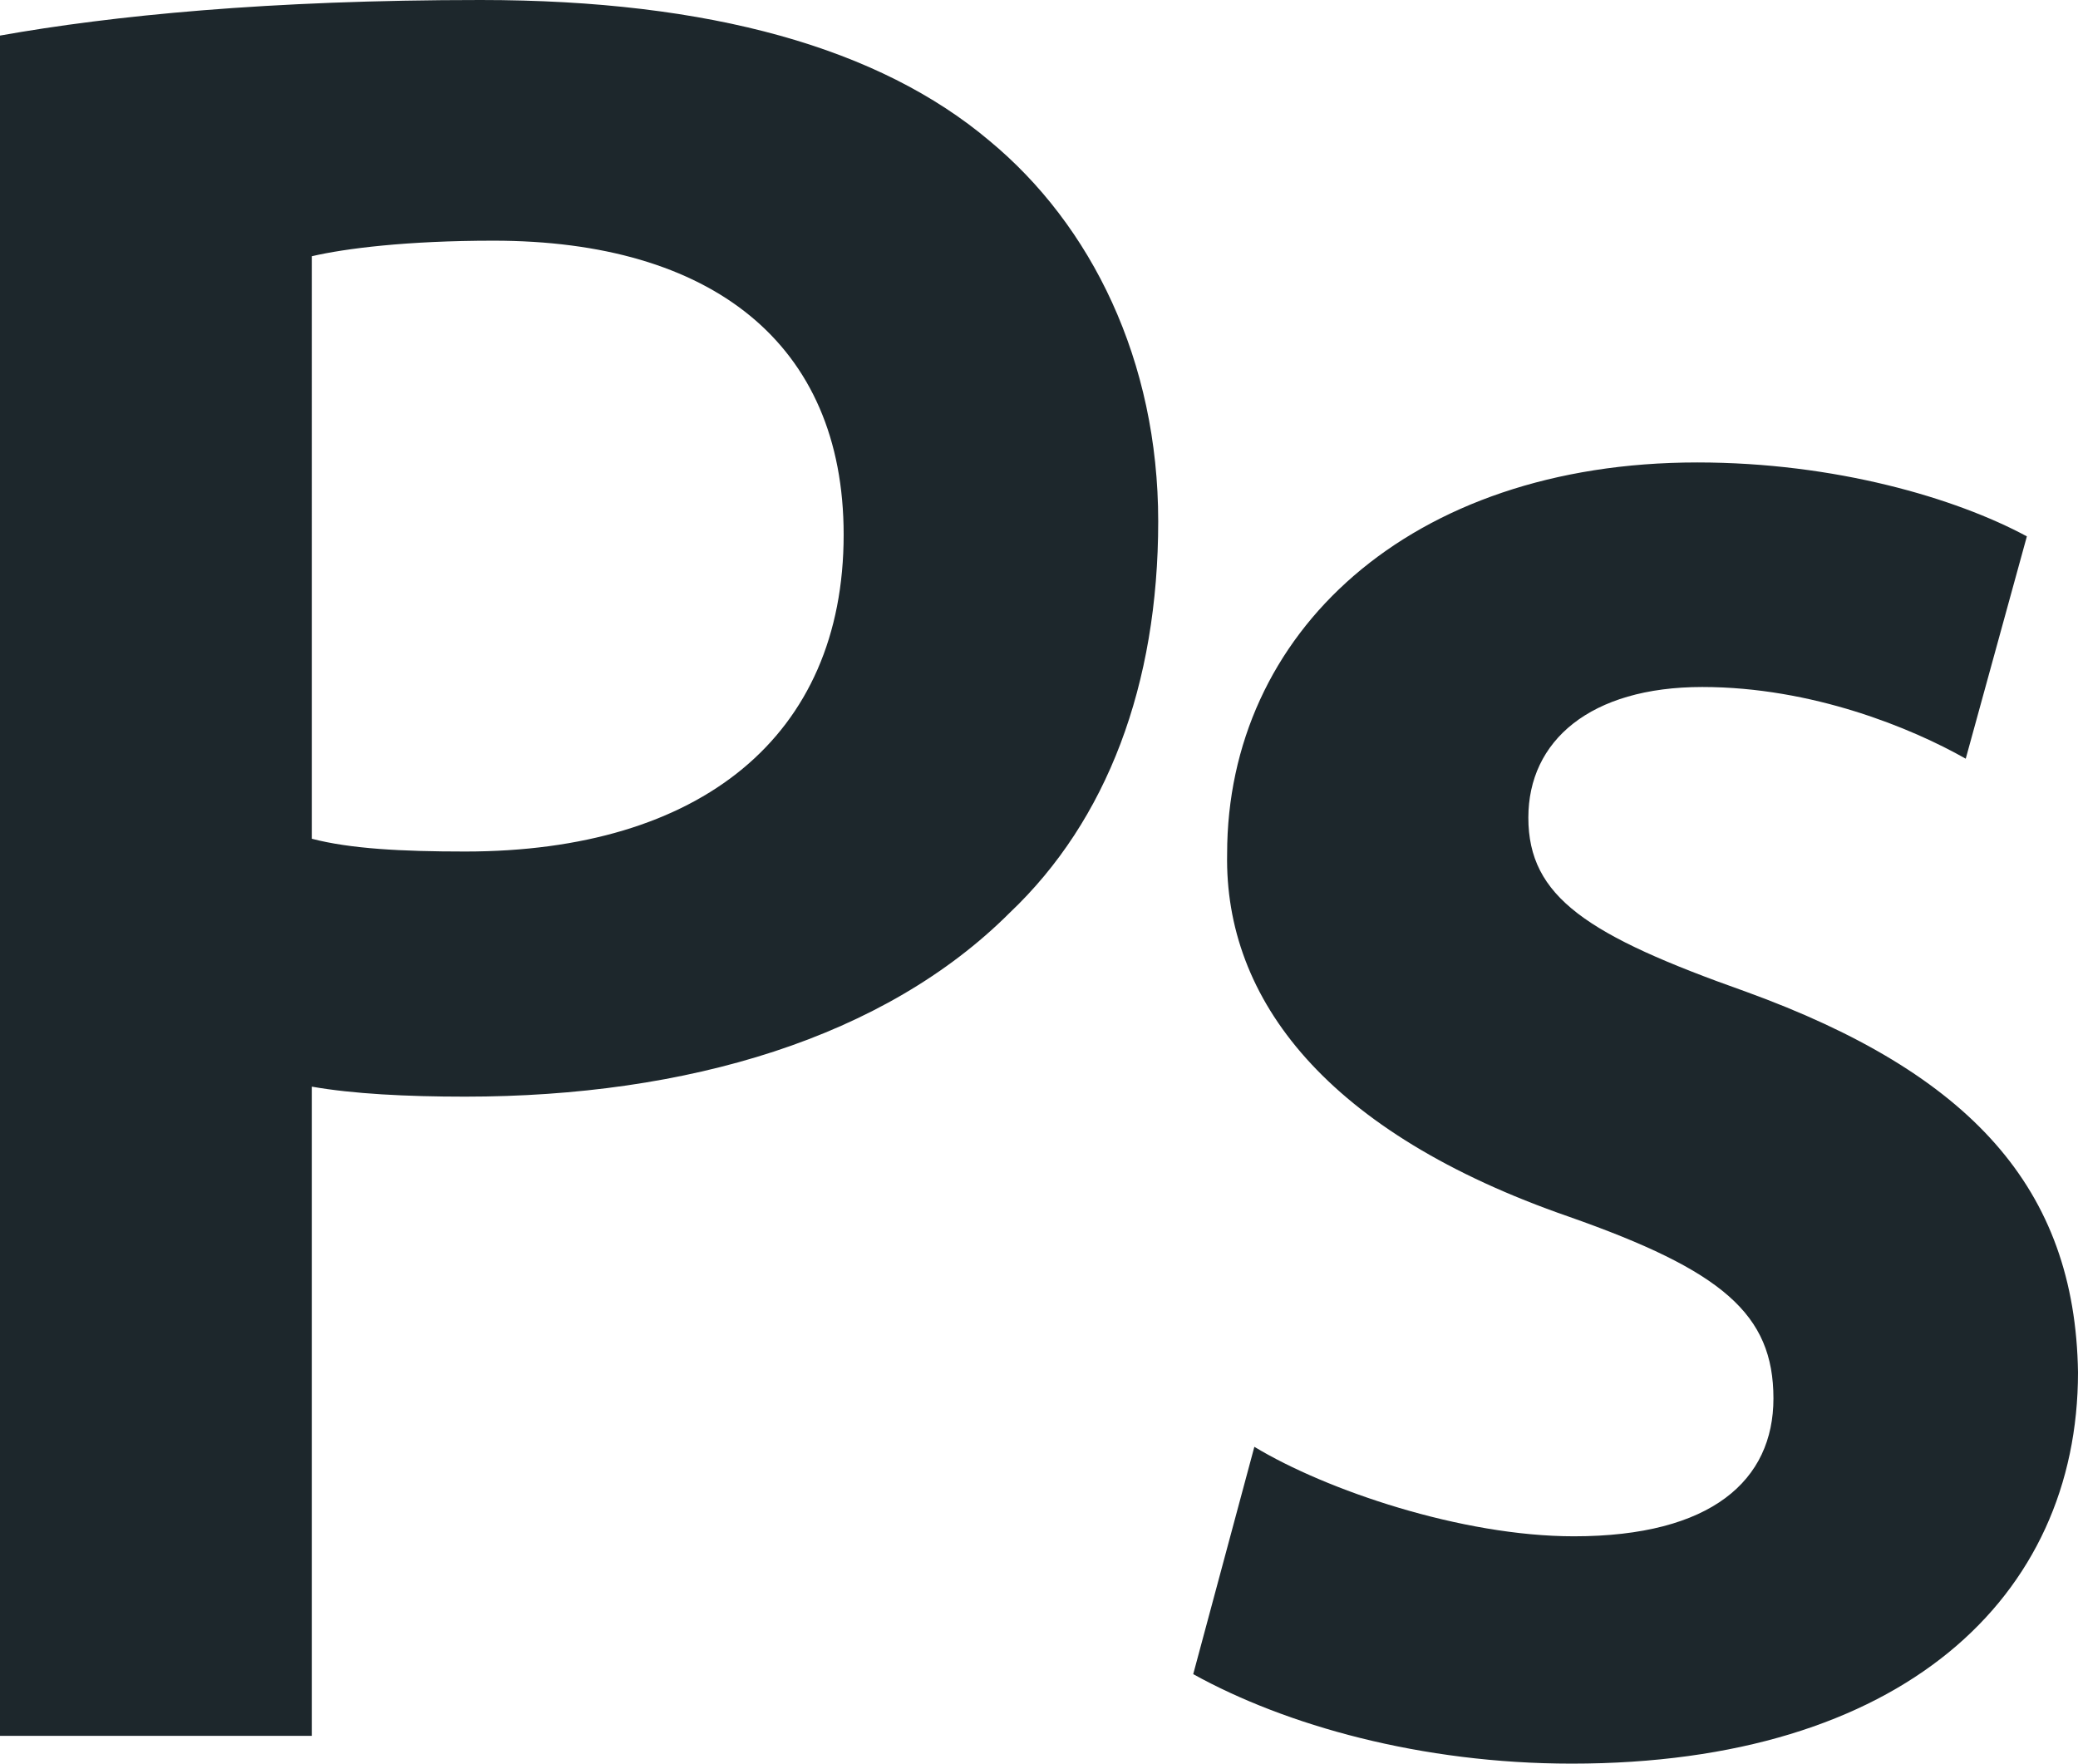
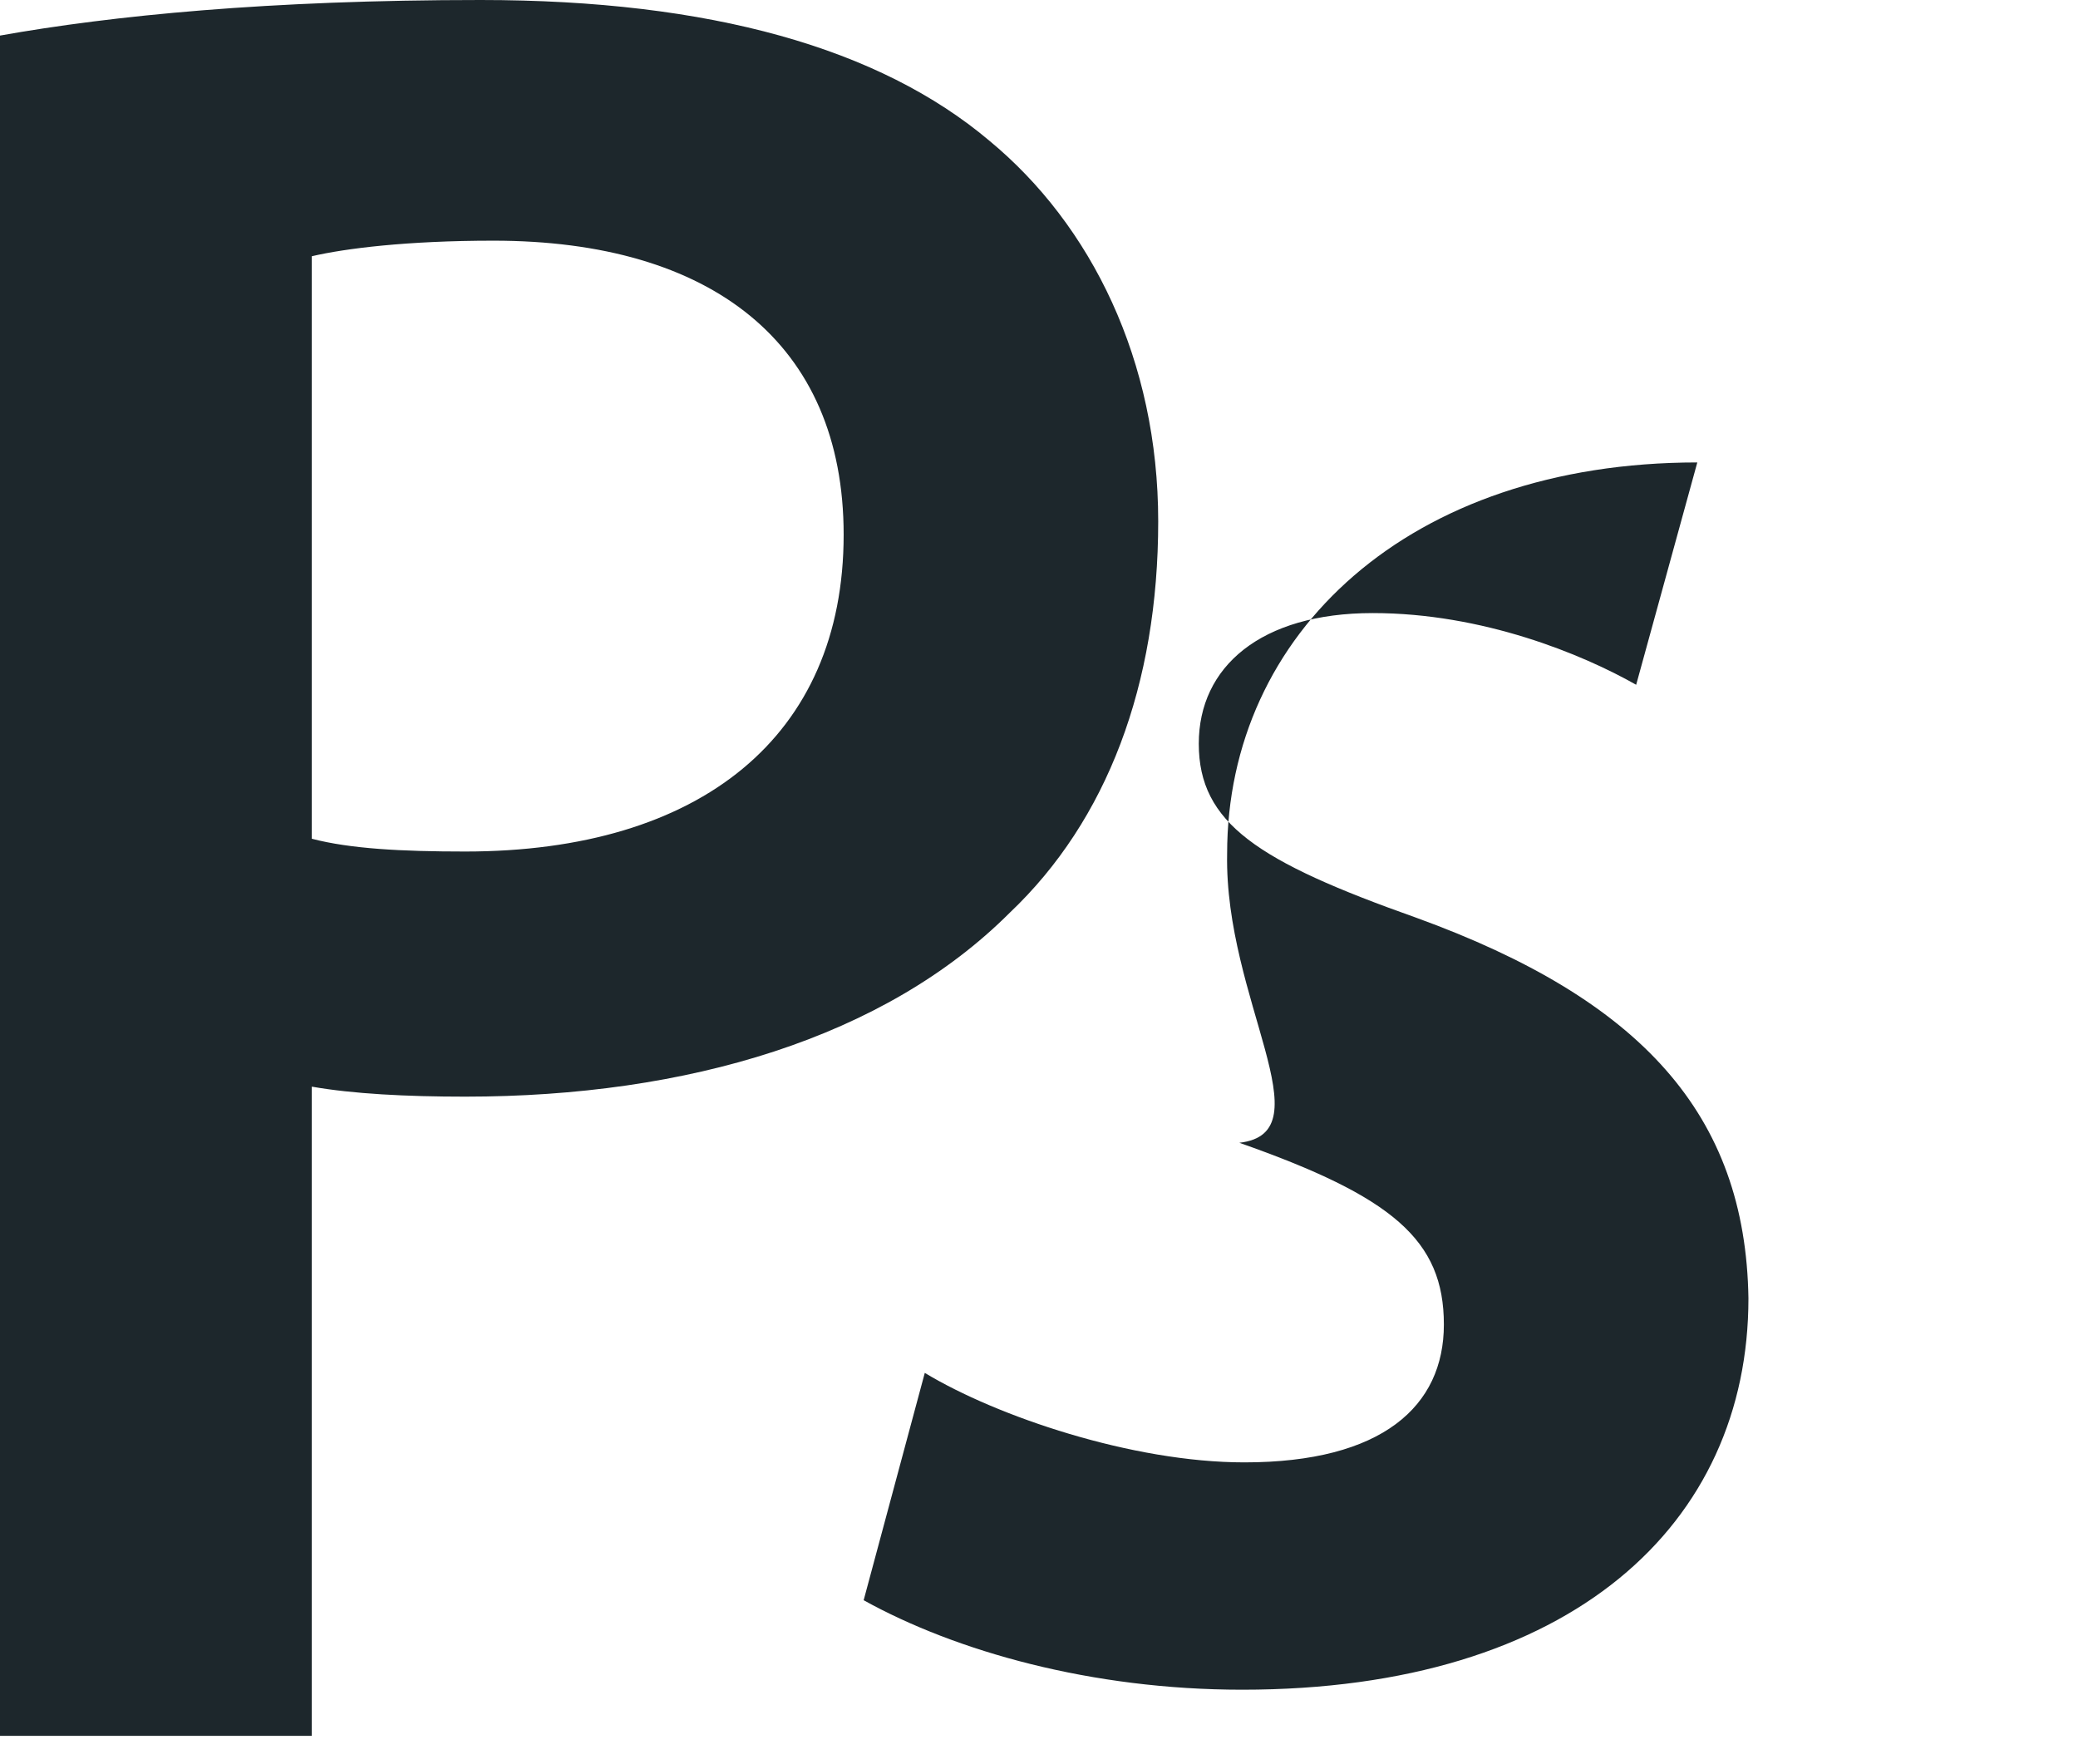
<svg xmlns="http://www.w3.org/2000/svg" version="1.1" id="Layer_1" x="0px" y="0px" viewBox="0 0 373.9 317.4" style="enable-background:new 0 0 373.9 317.4;" xml:space="preserve">
  <style type="text/css">
	.st0{fill:#1D272C;}
</style>
-   <path class="st0" d="M0,6.4C20.2,2.8,48.3,0,86.5,0c41.4,0,71.8,8.7,91.5,25.3c18.4,15.2,30.4,39.6,30.4,68.5  c0,29.4-9.2,53.8-26.7,70.4c-22.5,22.5-58,33.1-98,33.1c-10.6,0-20.2-0.5-27.6-1.8v116.8H0V6.4z M56.1,150.9  c6.9,1.8,16.1,2.3,27.6,2.3c42.3,0,68.1-20.7,68.1-57c0-34.5-23.9-52.9-63-52.9c-15.6,0-26.7,1.4-32.7,2.8V150.9z M220.8,153.6  c0-39.6,32.7-70.4,84.6-70.4c24.8,0,46.5,6.4,59.3,13.3l-11,40c-9.7-5.5-27.6-12.9-47.4-12.9c-20.2,0-31.3,9.7-31.3,23.5  c0,14.3,10.6,21.2,39.1,31.3c40.5,14.7,59.3,35.4,59.8,68.5c0,40.5-31.7,70.4-91.1,70.4c-27.1,0-51.5-6.9-68.1-16.1l11-40.9  c12.9,7.8,37.3,16.1,57.5,16.1c24.8,0,35.9-10.1,35.9-24.8c0-15.2-9.2-23-36.8-32.7C238.7,203.8,220.3,179.8,220.8,153.6z" />
+   <path class="st0" d="M0,6.4C20.2,2.8,48.3,0,86.5,0c41.4,0,71.8,8.7,91.5,25.3c18.4,15.2,30.4,39.6,30.4,68.5  c0,29.4-9.2,53.8-26.7,70.4c-22.5,22.5-58,33.1-98,33.1c-10.6,0-20.2-0.5-27.6-1.8v116.8H0V6.4z M56.1,150.9  c6.9,1.8,16.1,2.3,27.6,2.3c42.3,0,68.1-20.7,68.1-57c0-34.5-23.9-52.9-63-52.9c-15.6,0-26.7,1.4-32.7,2.8V150.9z M220.8,153.6  c0-39.6,32.7-70.4,84.6-70.4l-11,40c-9.7-5.5-27.6-12.9-47.4-12.9c-20.2,0-31.3,9.7-31.3,23.5  c0,14.3,10.6,21.2,39.1,31.3c40.5,14.7,59.3,35.4,59.8,68.5c0,40.5-31.7,70.4-91.1,70.4c-27.1,0-51.5-6.9-68.1-16.1l11-40.9  c12.9,7.8,37.3,16.1,57.5,16.1c24.8,0,35.9-10.1,35.9-24.8c0-15.2-9.2-23-36.8-32.7C238.7,203.8,220.3,179.8,220.8,153.6z" />
</svg>